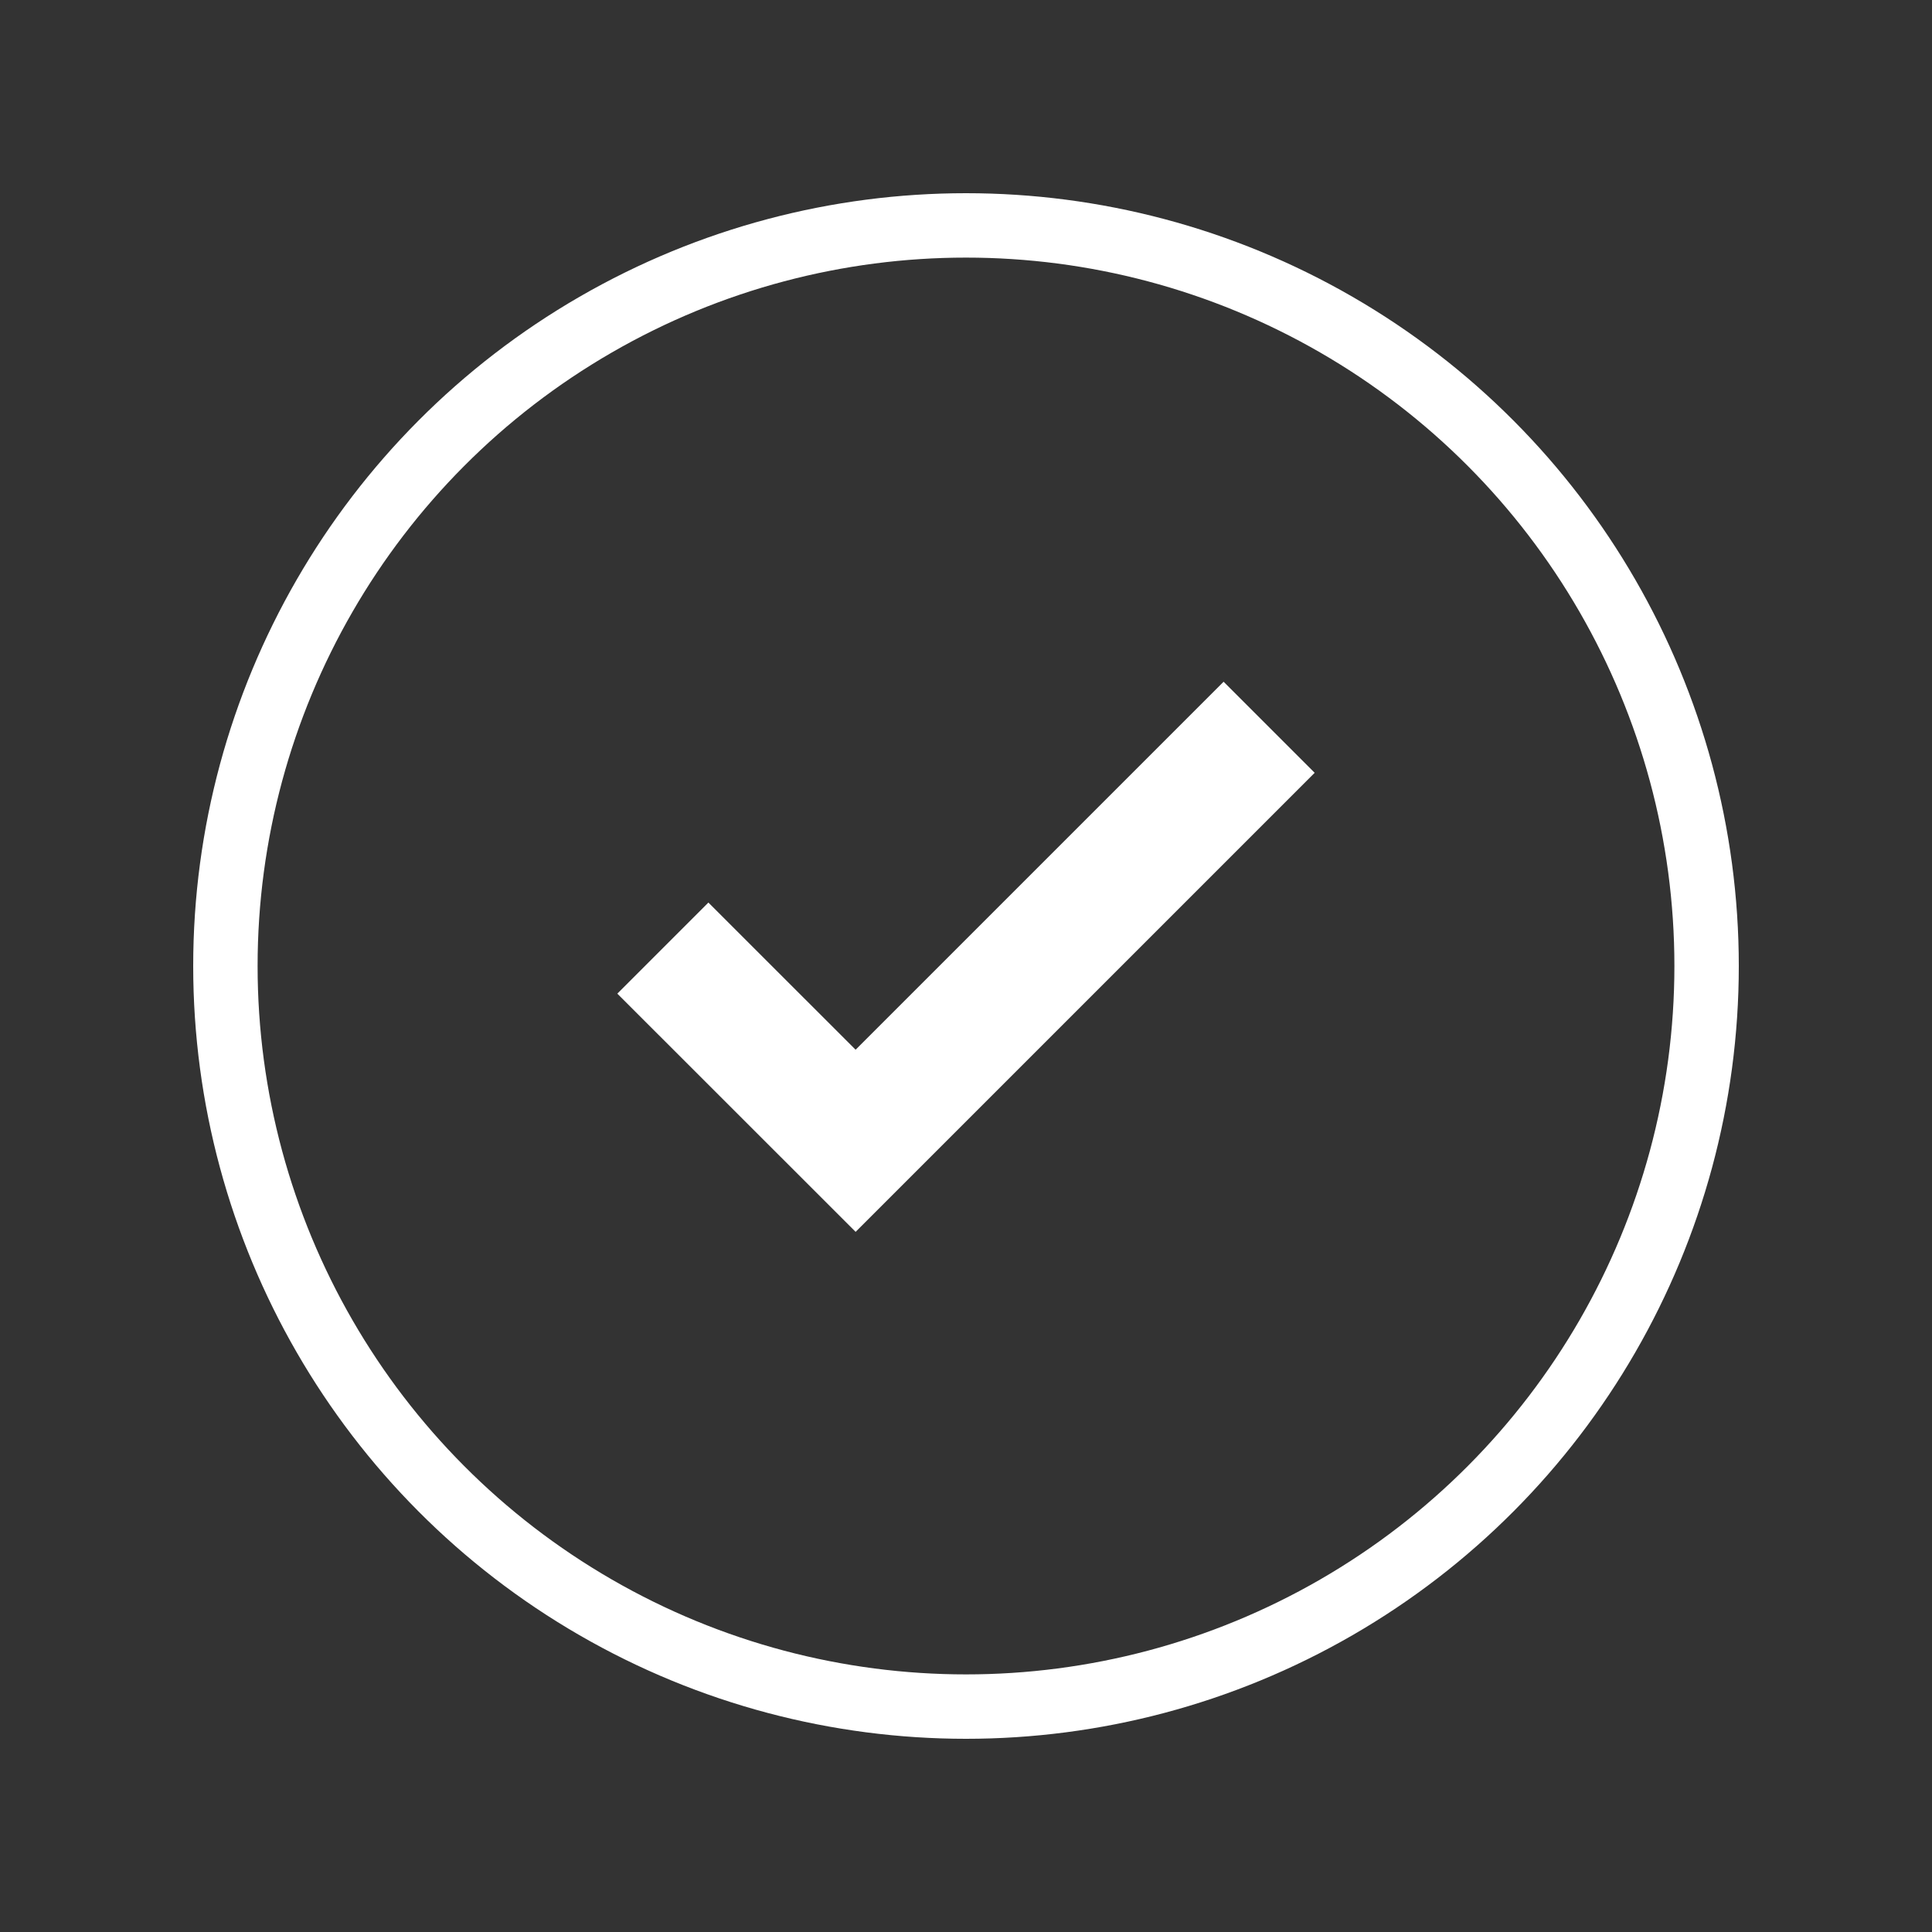
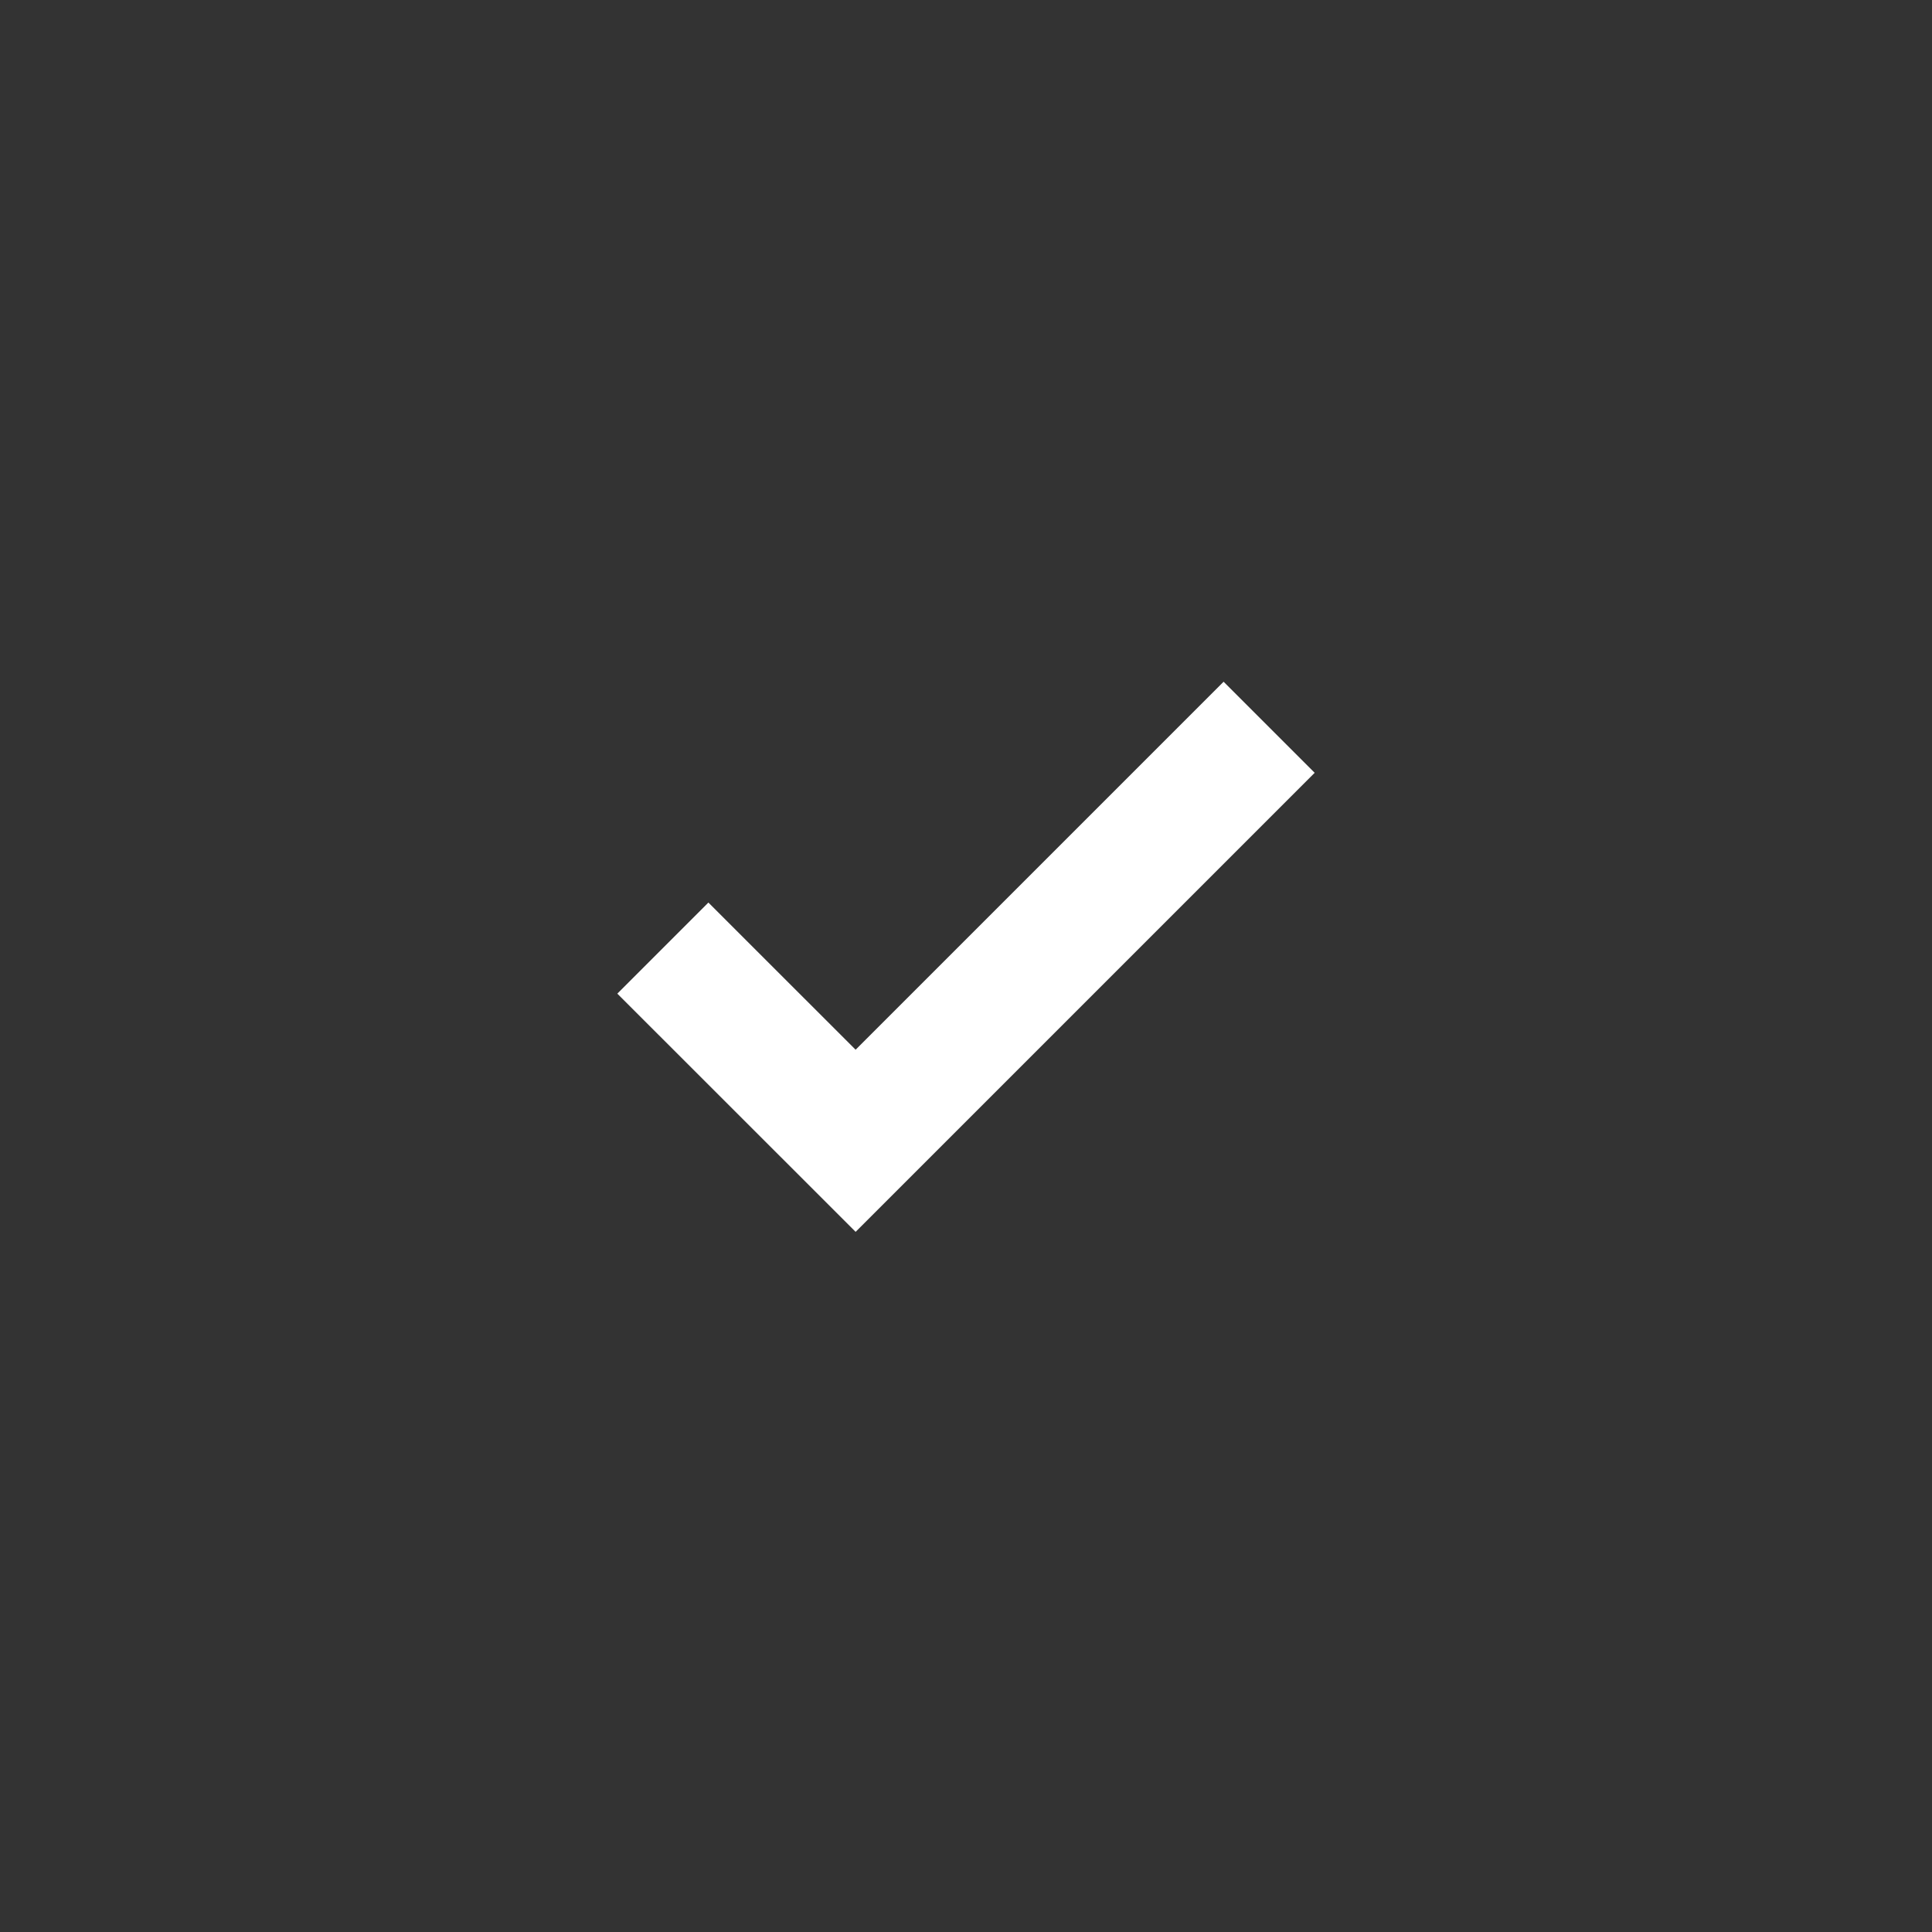
<svg xmlns="http://www.w3.org/2000/svg" width="30" height="30" viewBox="0 0 30 30" fill="none">
  <rect x="0" y="0" width="30" height="30" fill="#333333" stroke="none" />
-   <circle cx="15" cy="15" r="11.5" stroke="white" />
  <path d="M11 15.429L13.286 17.714L19 12" stroke="white" stroke-width="2" stroke-miterlimit="10" stroke-linecap="square" />
</svg>